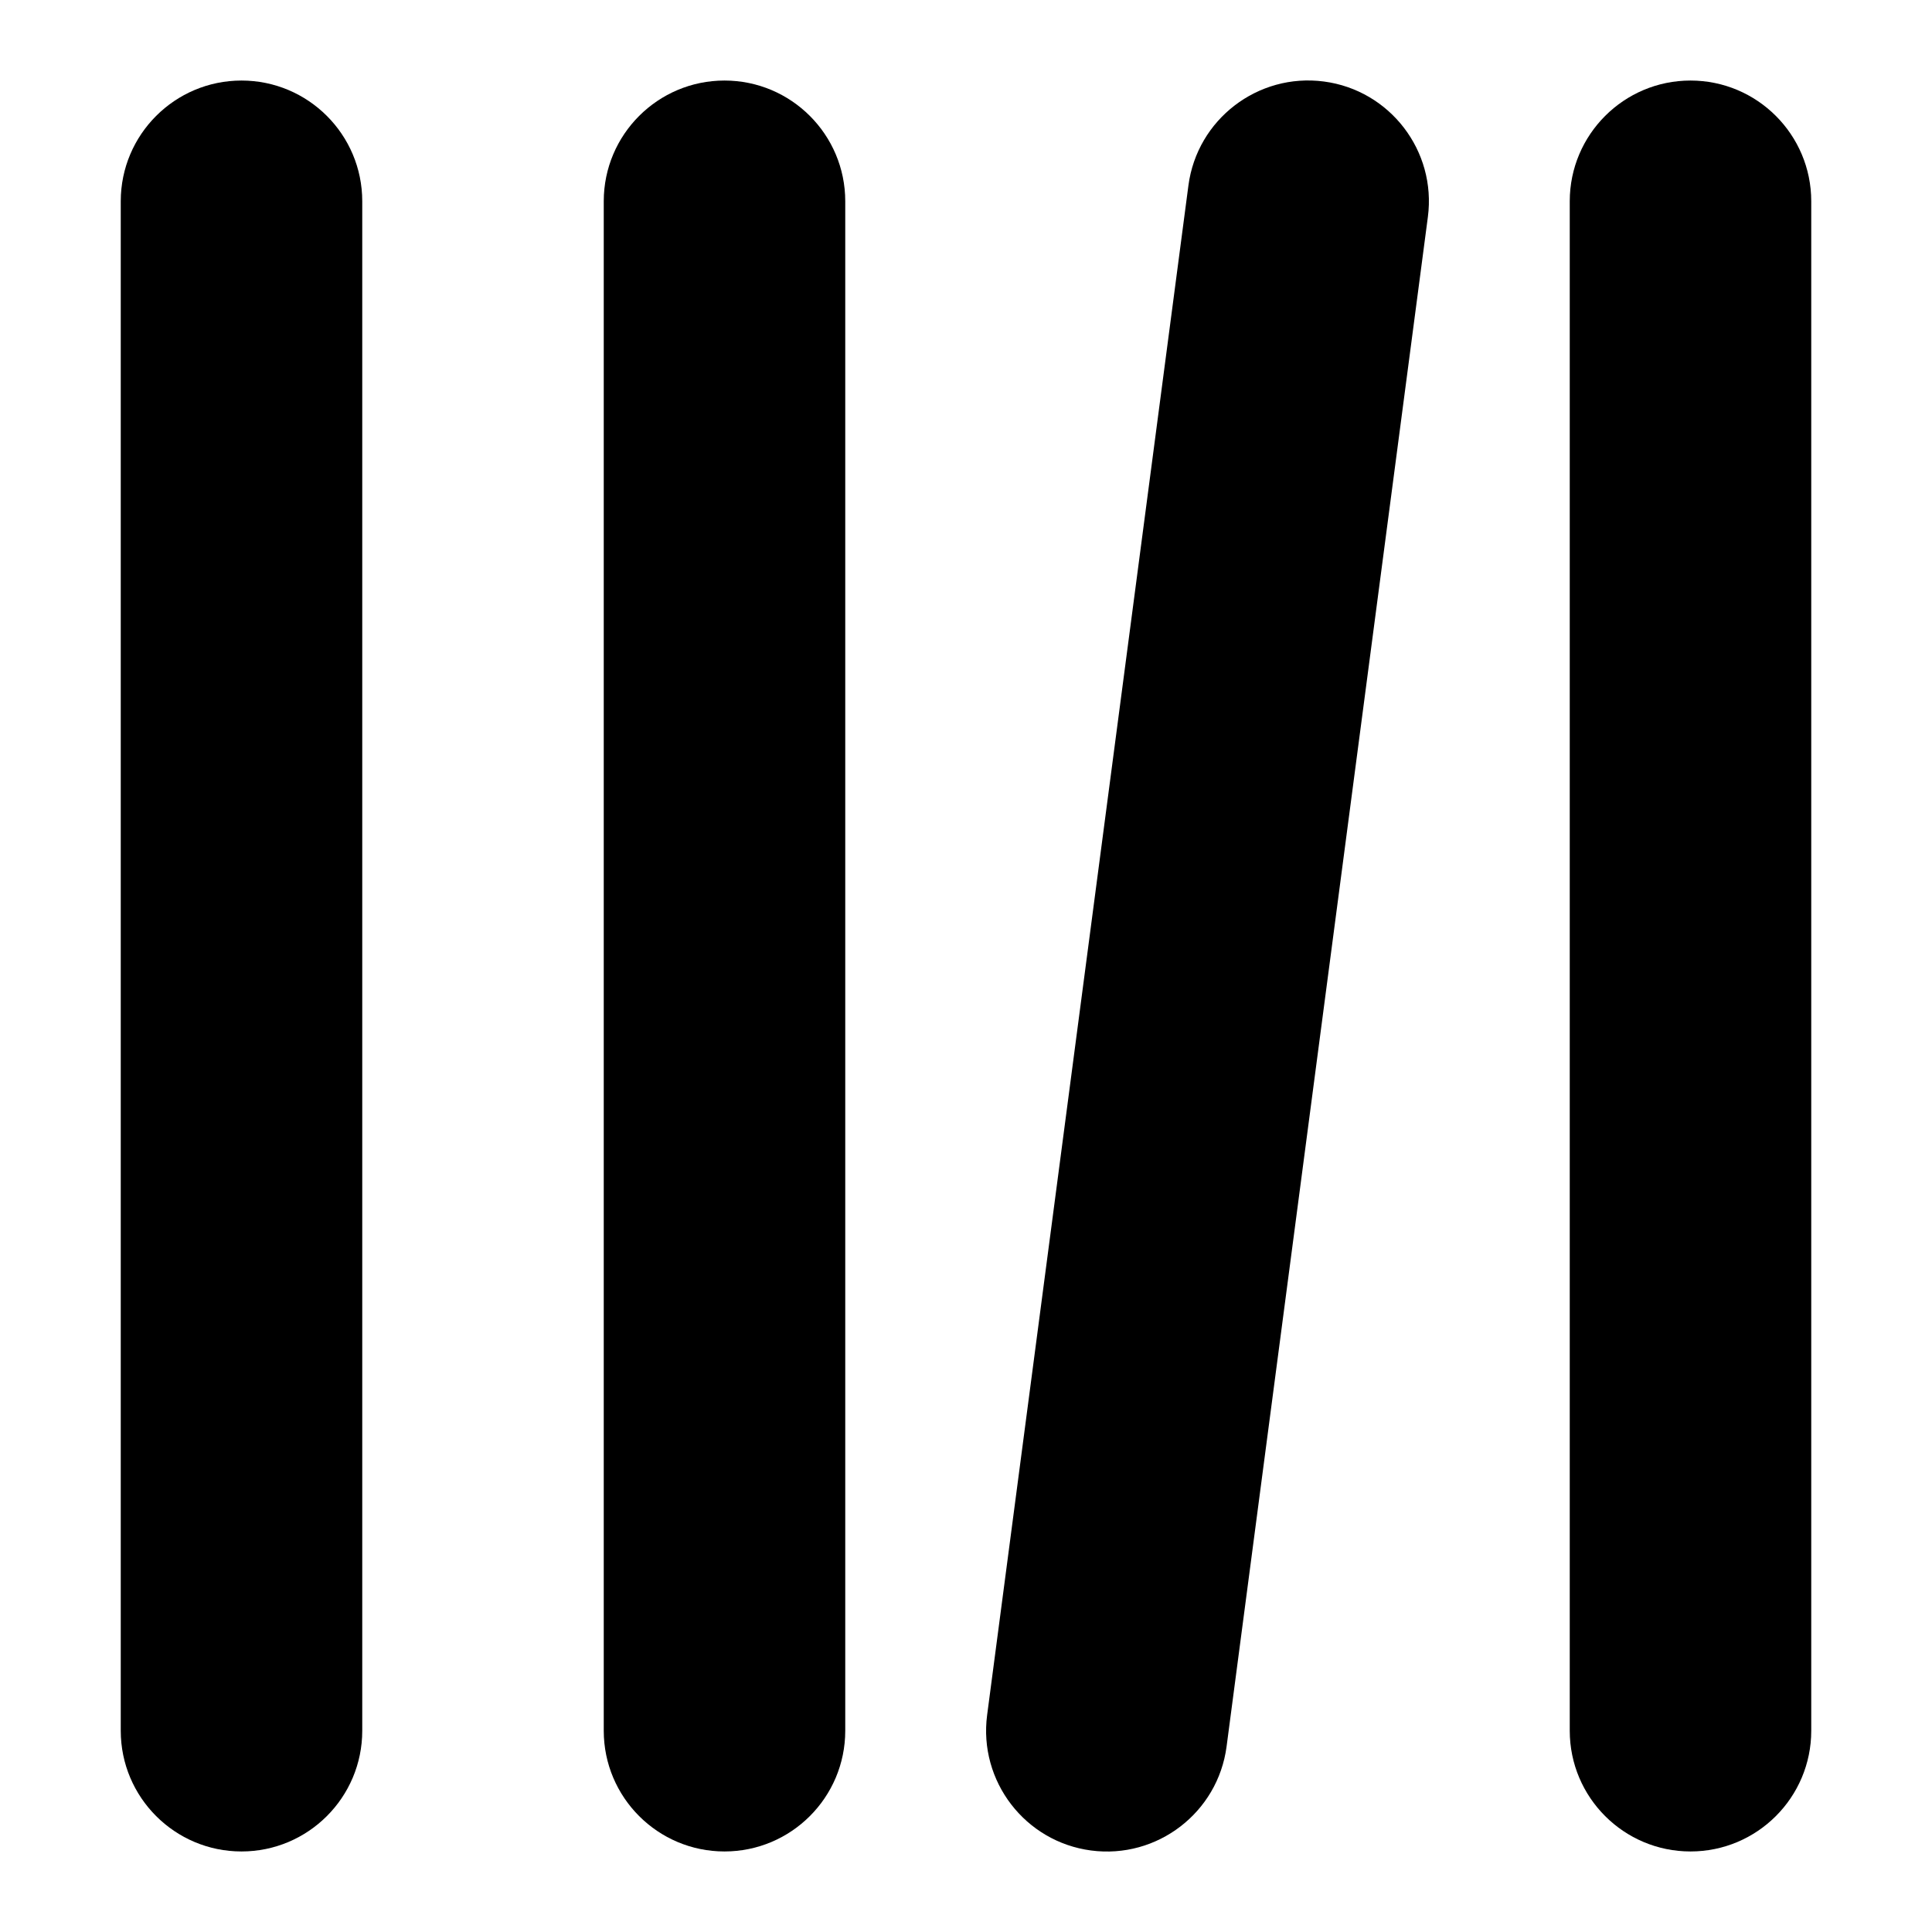
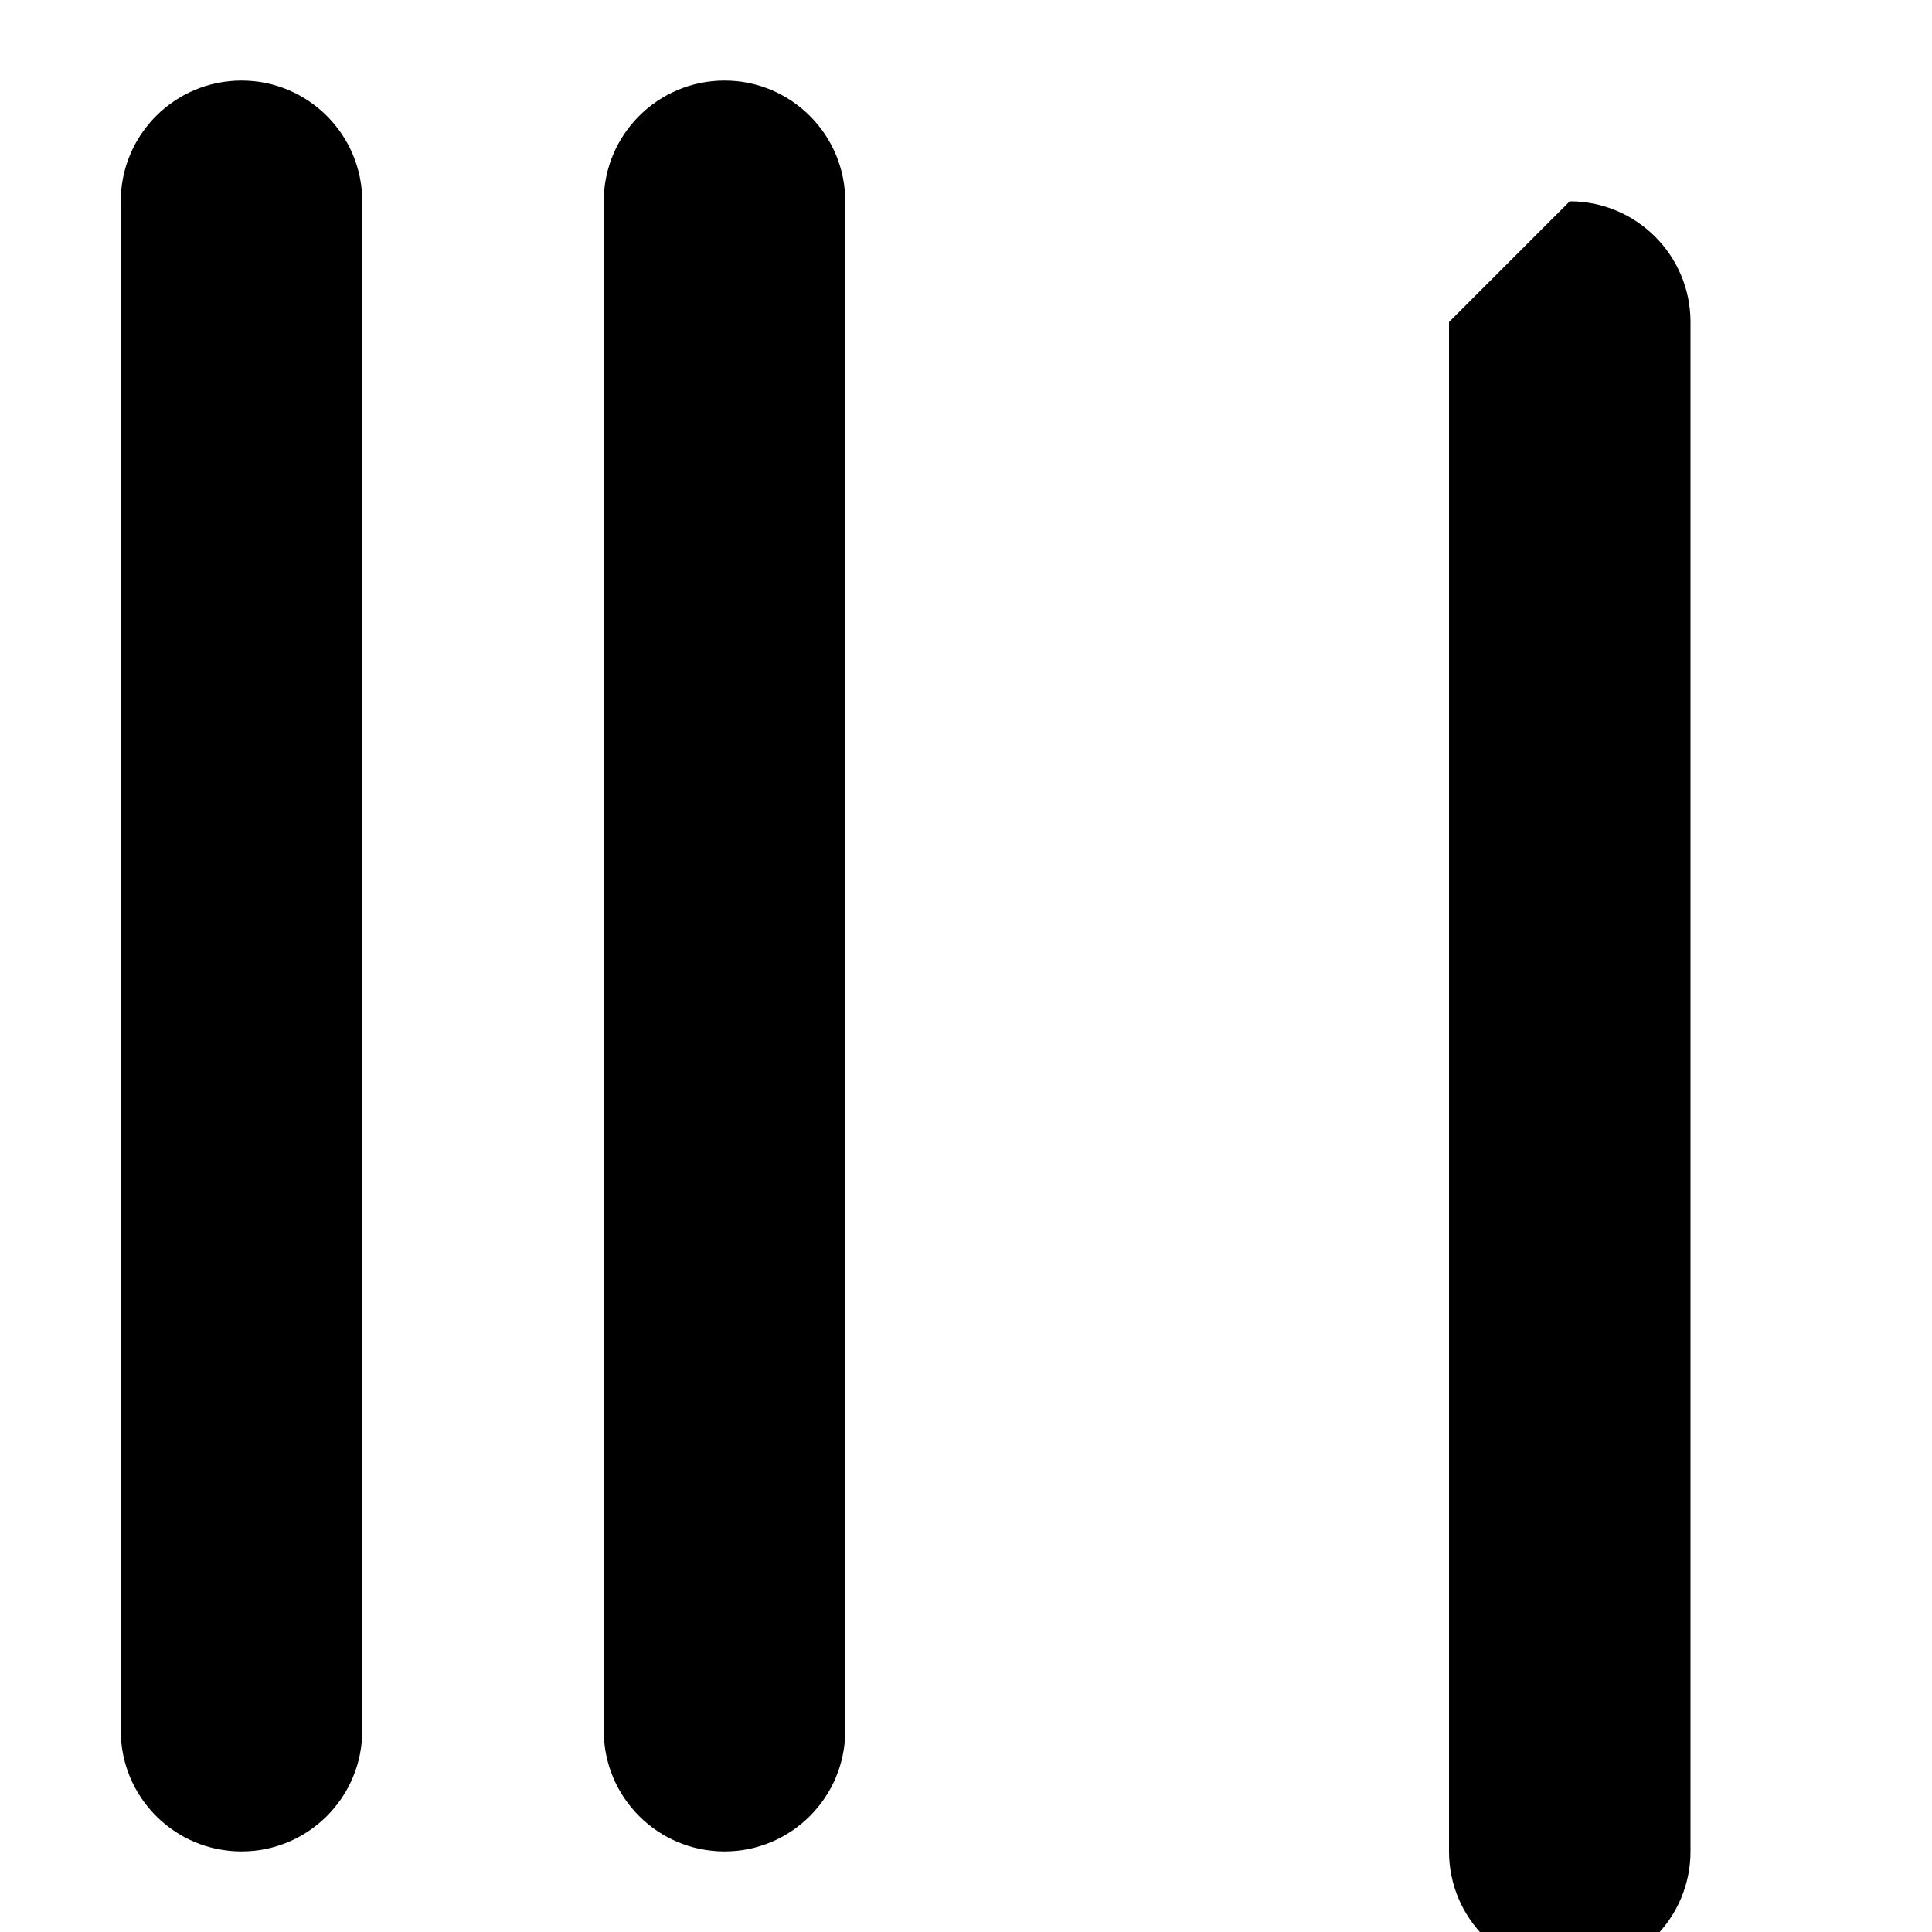
<svg xmlns="http://www.w3.org/2000/svg" xmlns:ns1="http://www.serif.com/" width="100%" height="100%" viewBox="0 0 16 16" version="1.1" xml:space="preserve" style="fill-rule:evenodd;clip-rule:evenodd;stroke-linejoin:round;stroke-miterlimit:2;">
-   <rect id="Artboard1" x="0" y="0" width="16" height="16" style="fill:none;" />
  <g id="Artboard11" ns1:id="Artboard1">
    <path d="M1,1.667c0,-0.552 0.448,-1 1,-1c0.552,-0 1,0.448 1,1l0,12.666c0,0.552 -0.448,1 -1,1c-0.552,0 -1,-0.448 -1,-1l0,-12.666Z" />
    <path d="M5,1.667c0,-0.552 0.448,-1 1,-1c0.552,-0 1,0.448 1,1l0,12.666c0,0.552 -0.448,1 -1,1c-0.552,0 -1,-0.448 -1,-1l0,-12.666Z" />
-     <path d="M13,1.667c0,-0.552 0.448,-1 1,-1c0.552,-0 1,0.448 1,1l0,12.666c0,0.552 -0.448,1 -1,1c-0.552,0 -1,-0.448 -1,-1l0,-12.666Z" />
-     <path d="M9.842,1.536c0.072,-0.547 0.575,-0.933 1.122,-0.861c0.547,0.072 0.933,0.575 0.861,1.122l-1.667,12.667c-0.072,0.547 -0.575,0.933 -1.122,0.861c-0.547,-0.072 -0.933,-0.575 -0.861,-1.122l1.667,-12.667Z" />
+     <path d="M13,1.667c0.552,-0 1,0.448 1,1l0,12.666c0,0.552 -0.448,1 -1,1c-0.552,0 -1,-0.448 -1,-1l0,-12.666Z" />
  </g>
  <style>@media (prefers-color-scheme: light) { :root { filter: none; } }
@media (prefers-color-scheme: dark) { :root { filter: invert(100%); } }
</style>
</svg>